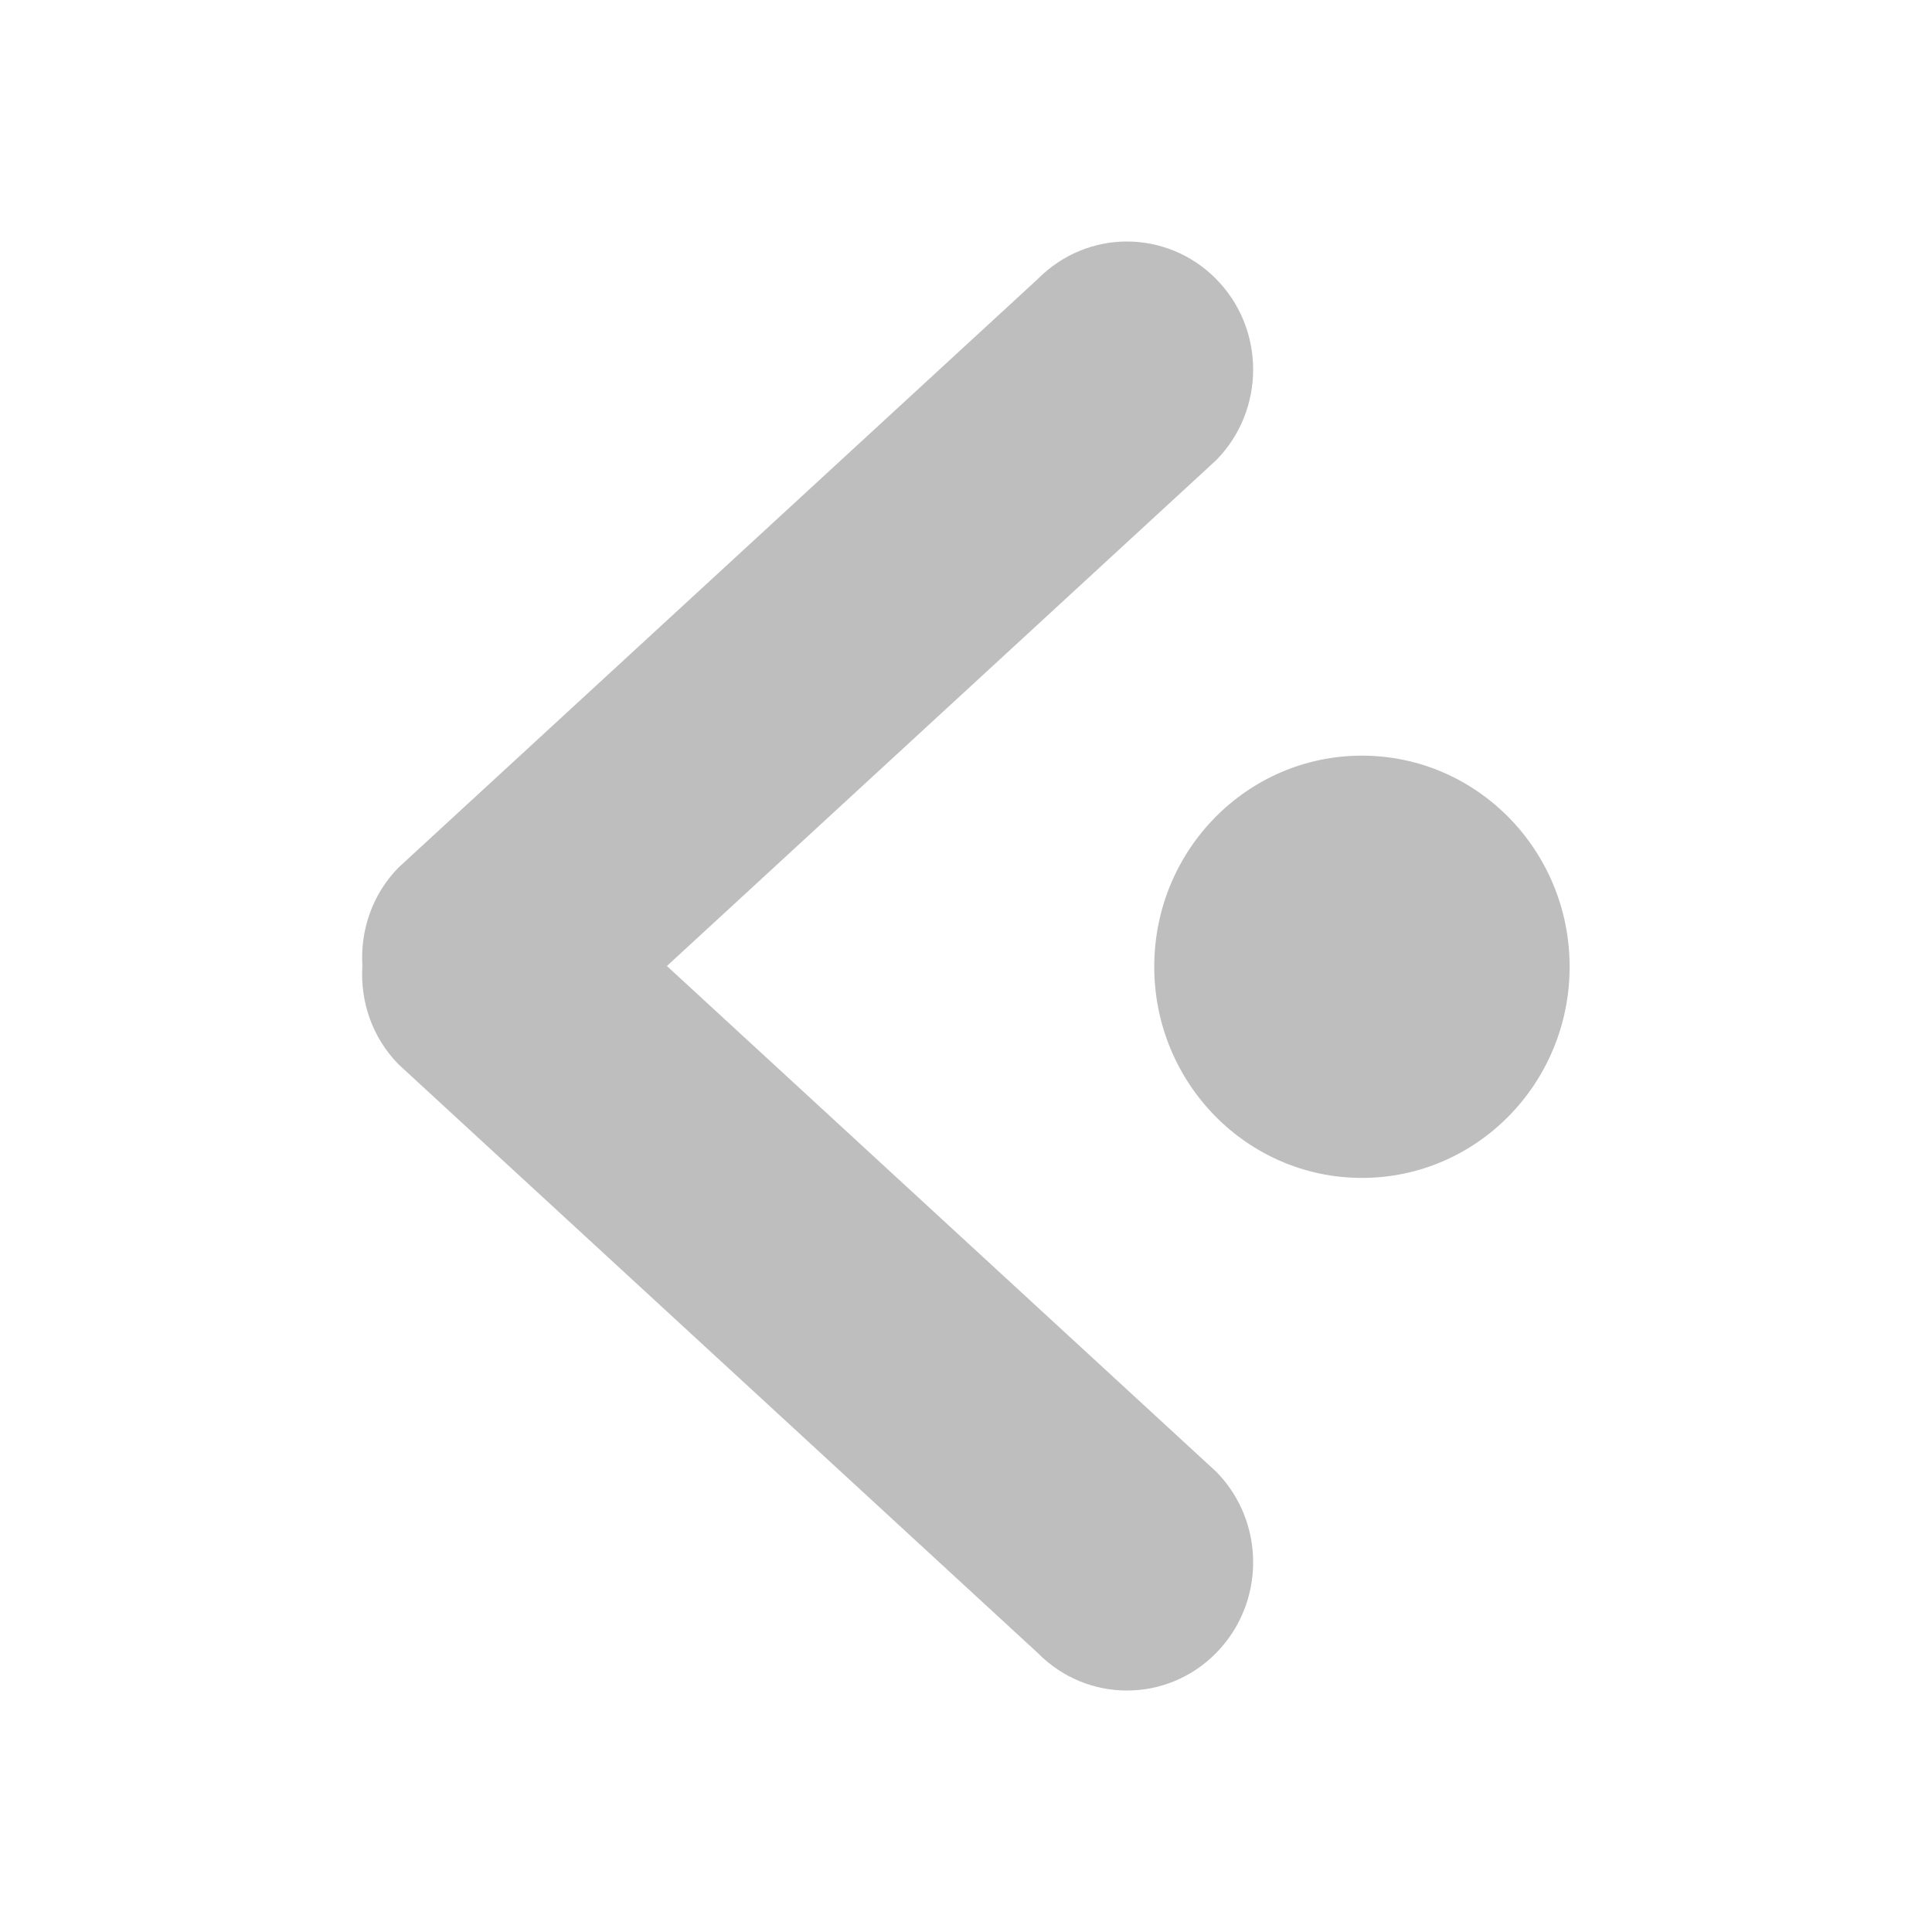
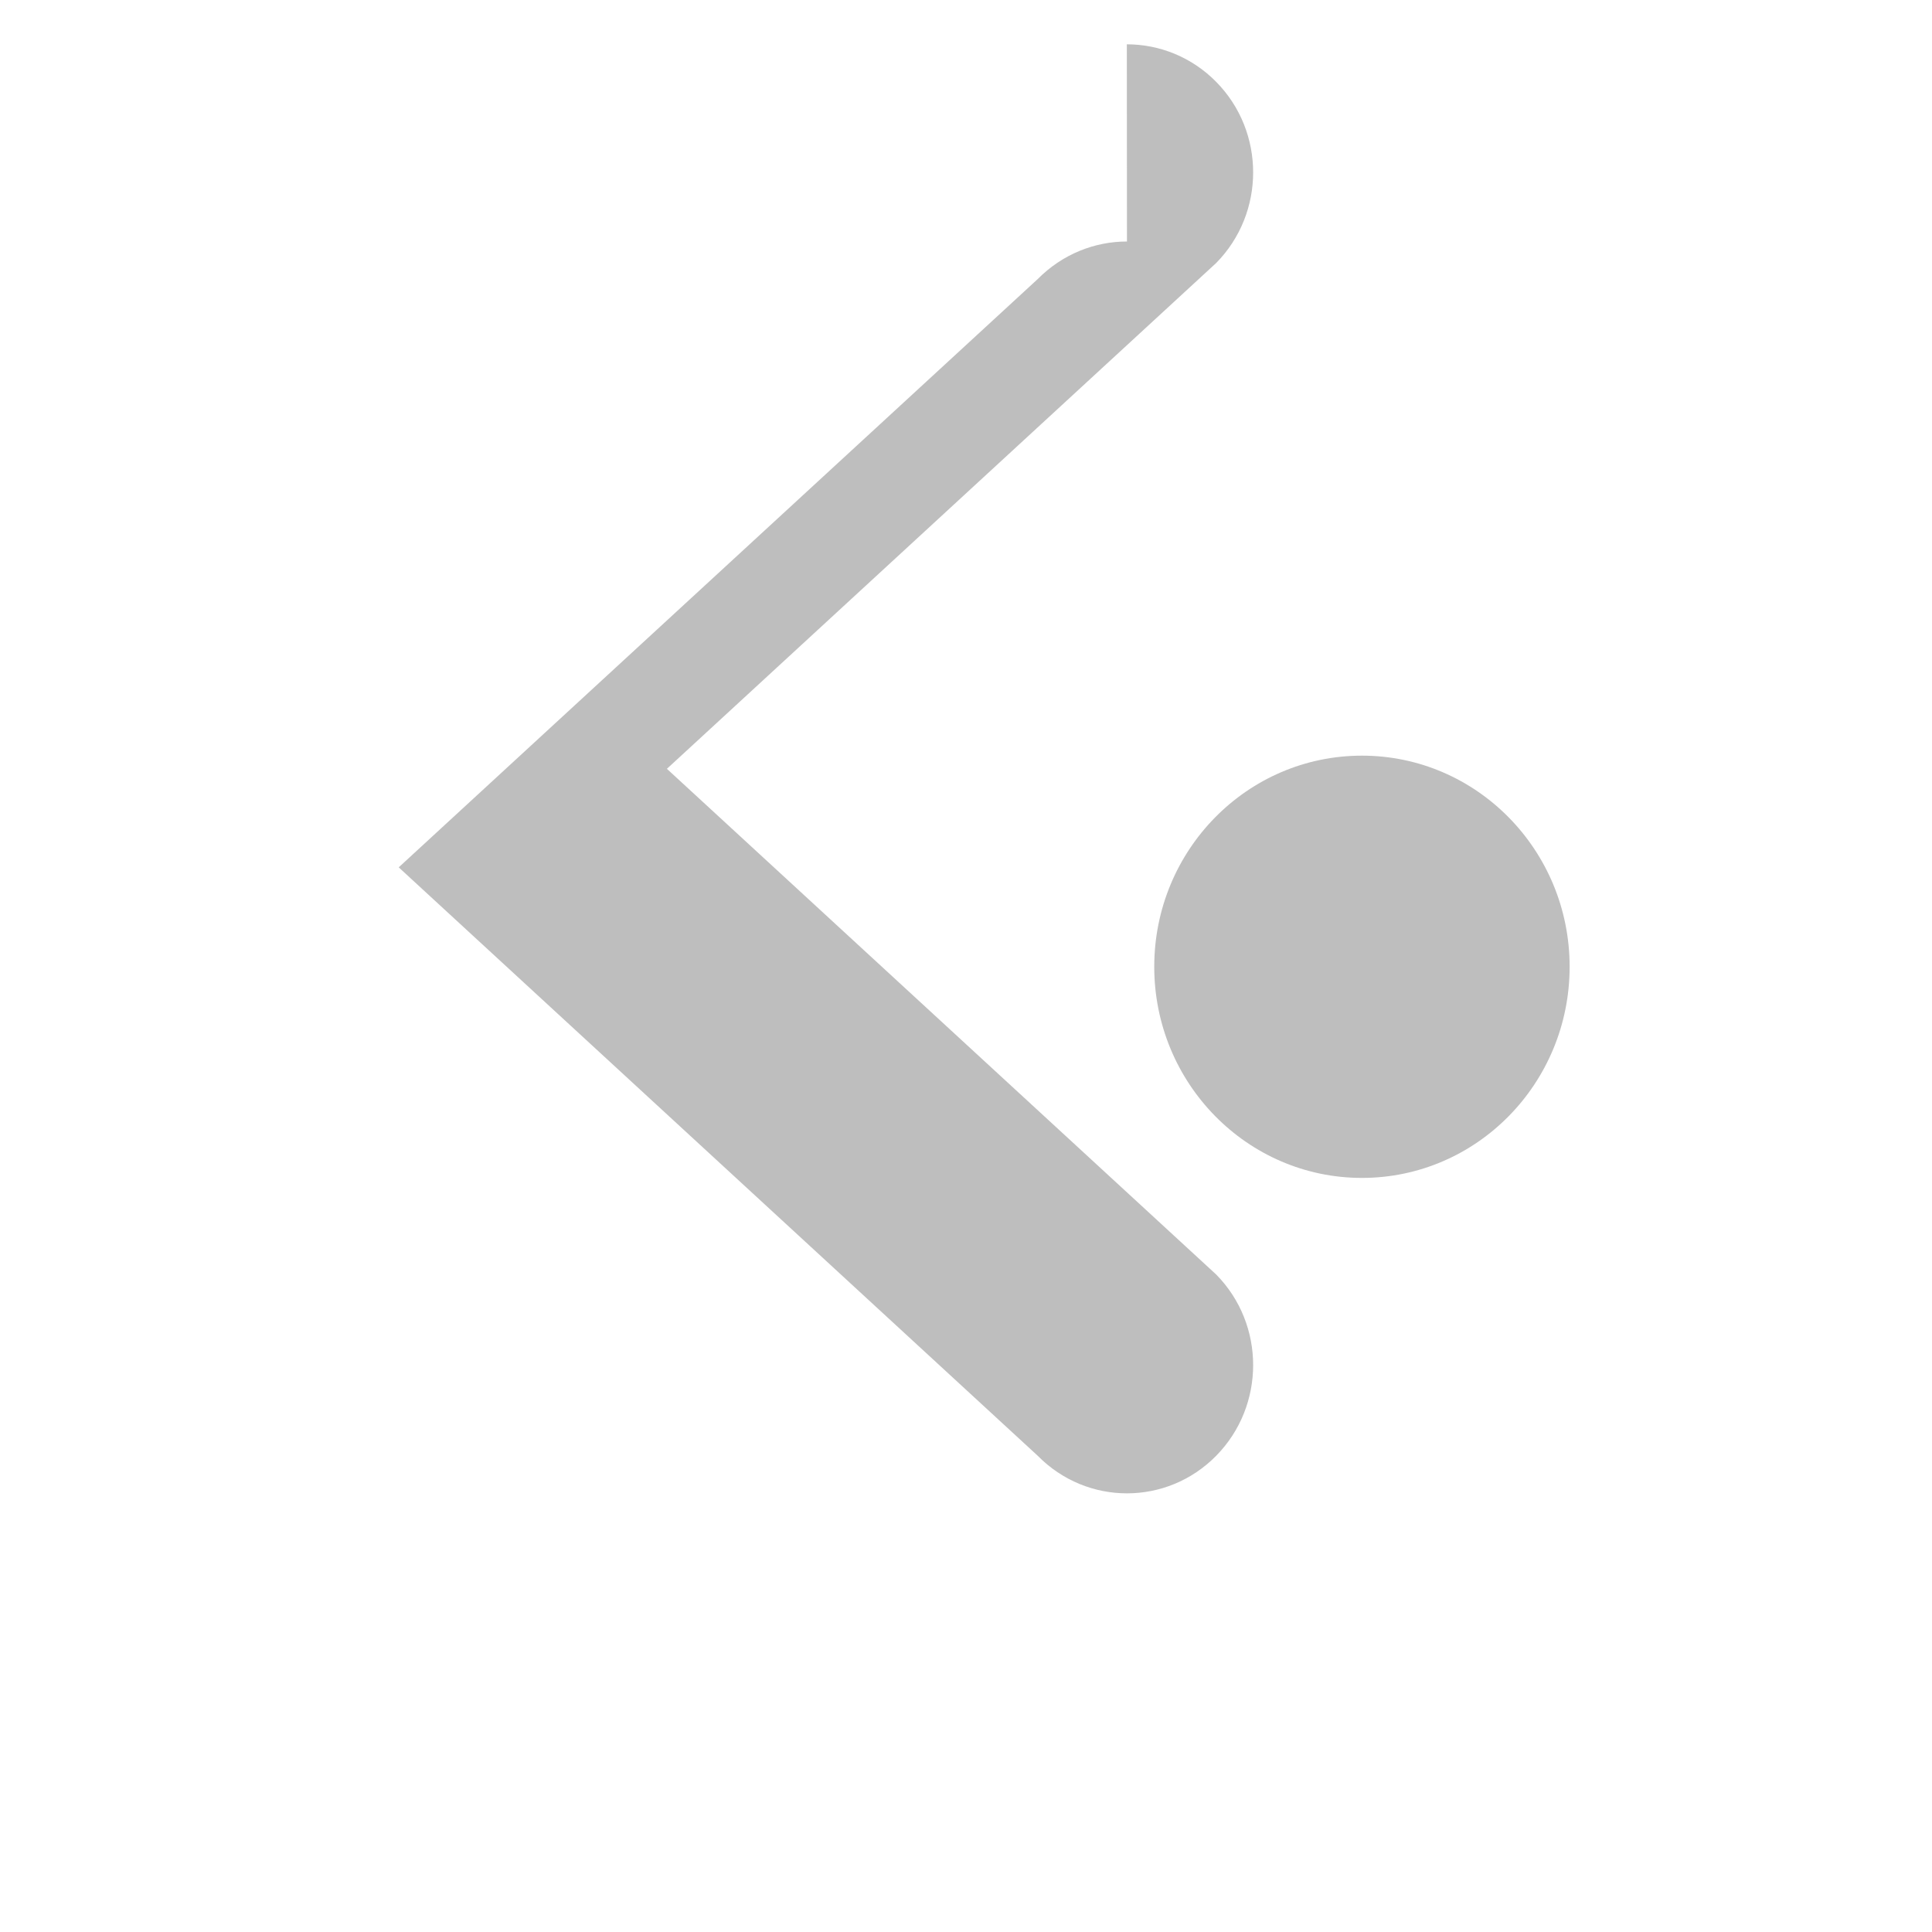
<svg xmlns="http://www.w3.org/2000/svg" viewBox="0 0 16 16">
-   <path d="m9.333 2c-.267 0-.534.104-.739.311l-5.292 4.872c-.221.224-.319.524-.301.817-.018.294.08.592.301.816l5.292 4.873c.408.415 1.07.415 1.478 0 .408-.415.408-1.087 0-1.501l-4.549-4.188 4.549-4.189c.408-.415.408-1.086 0-1.5-.204-.207-.472-.311-.74-.311zm1.946 4.258c-.95 0-1.72.782-1.72 1.748 0 .965.77 1.749 1.72 1.749.95 0 1.72-.783 1.72-1.749 0-.965-.77-1.748-1.72-1.748z" fill="#bebebe" />
+   <path d="m9.333 2c-.267 0-.534.104-.739.311l-5.292 4.872l5.292 4.873c.408.415 1.07.415 1.478 0 .408-.415.408-1.087 0-1.501l-4.549-4.188 4.549-4.189c.408-.415.408-1.086 0-1.5-.204-.207-.472-.311-.74-.311zm1.946 4.258c-.95 0-1.72.782-1.72 1.748 0 .965.77 1.749 1.72 1.749.95 0 1.72-.783 1.72-1.749 0-.965-.77-1.748-1.72-1.748z" fill="#bebebe" />
</svg>